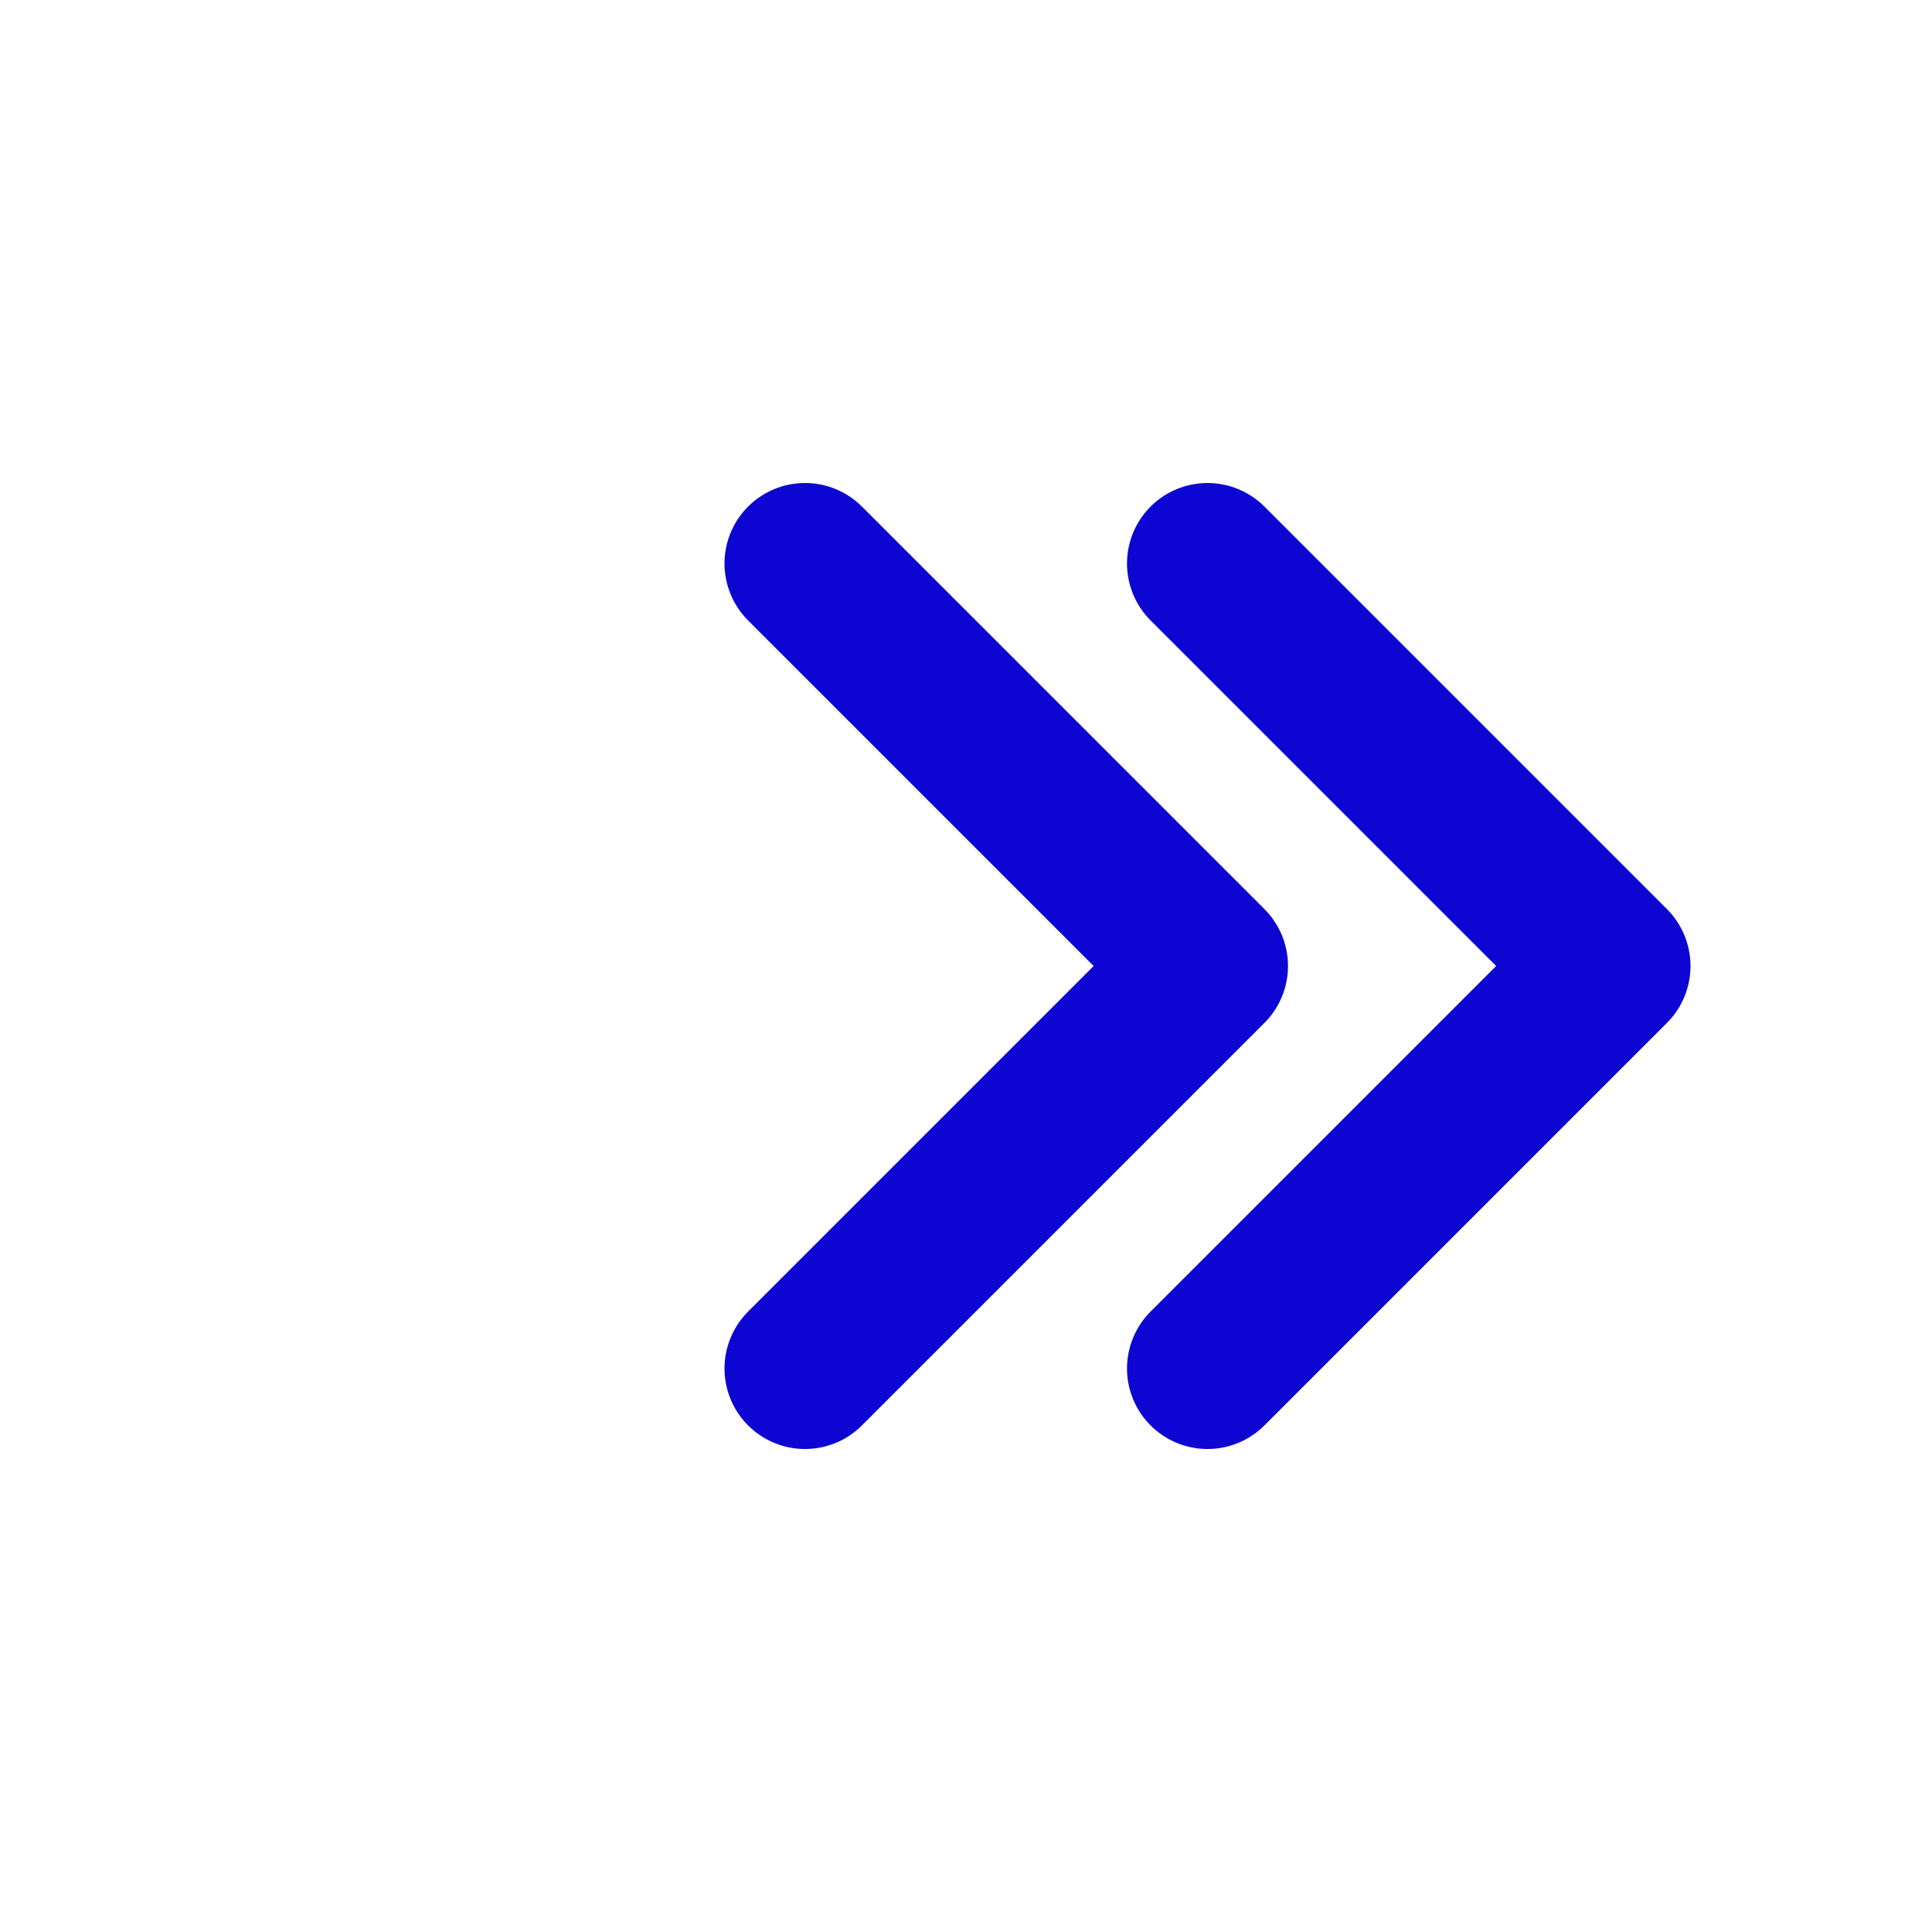
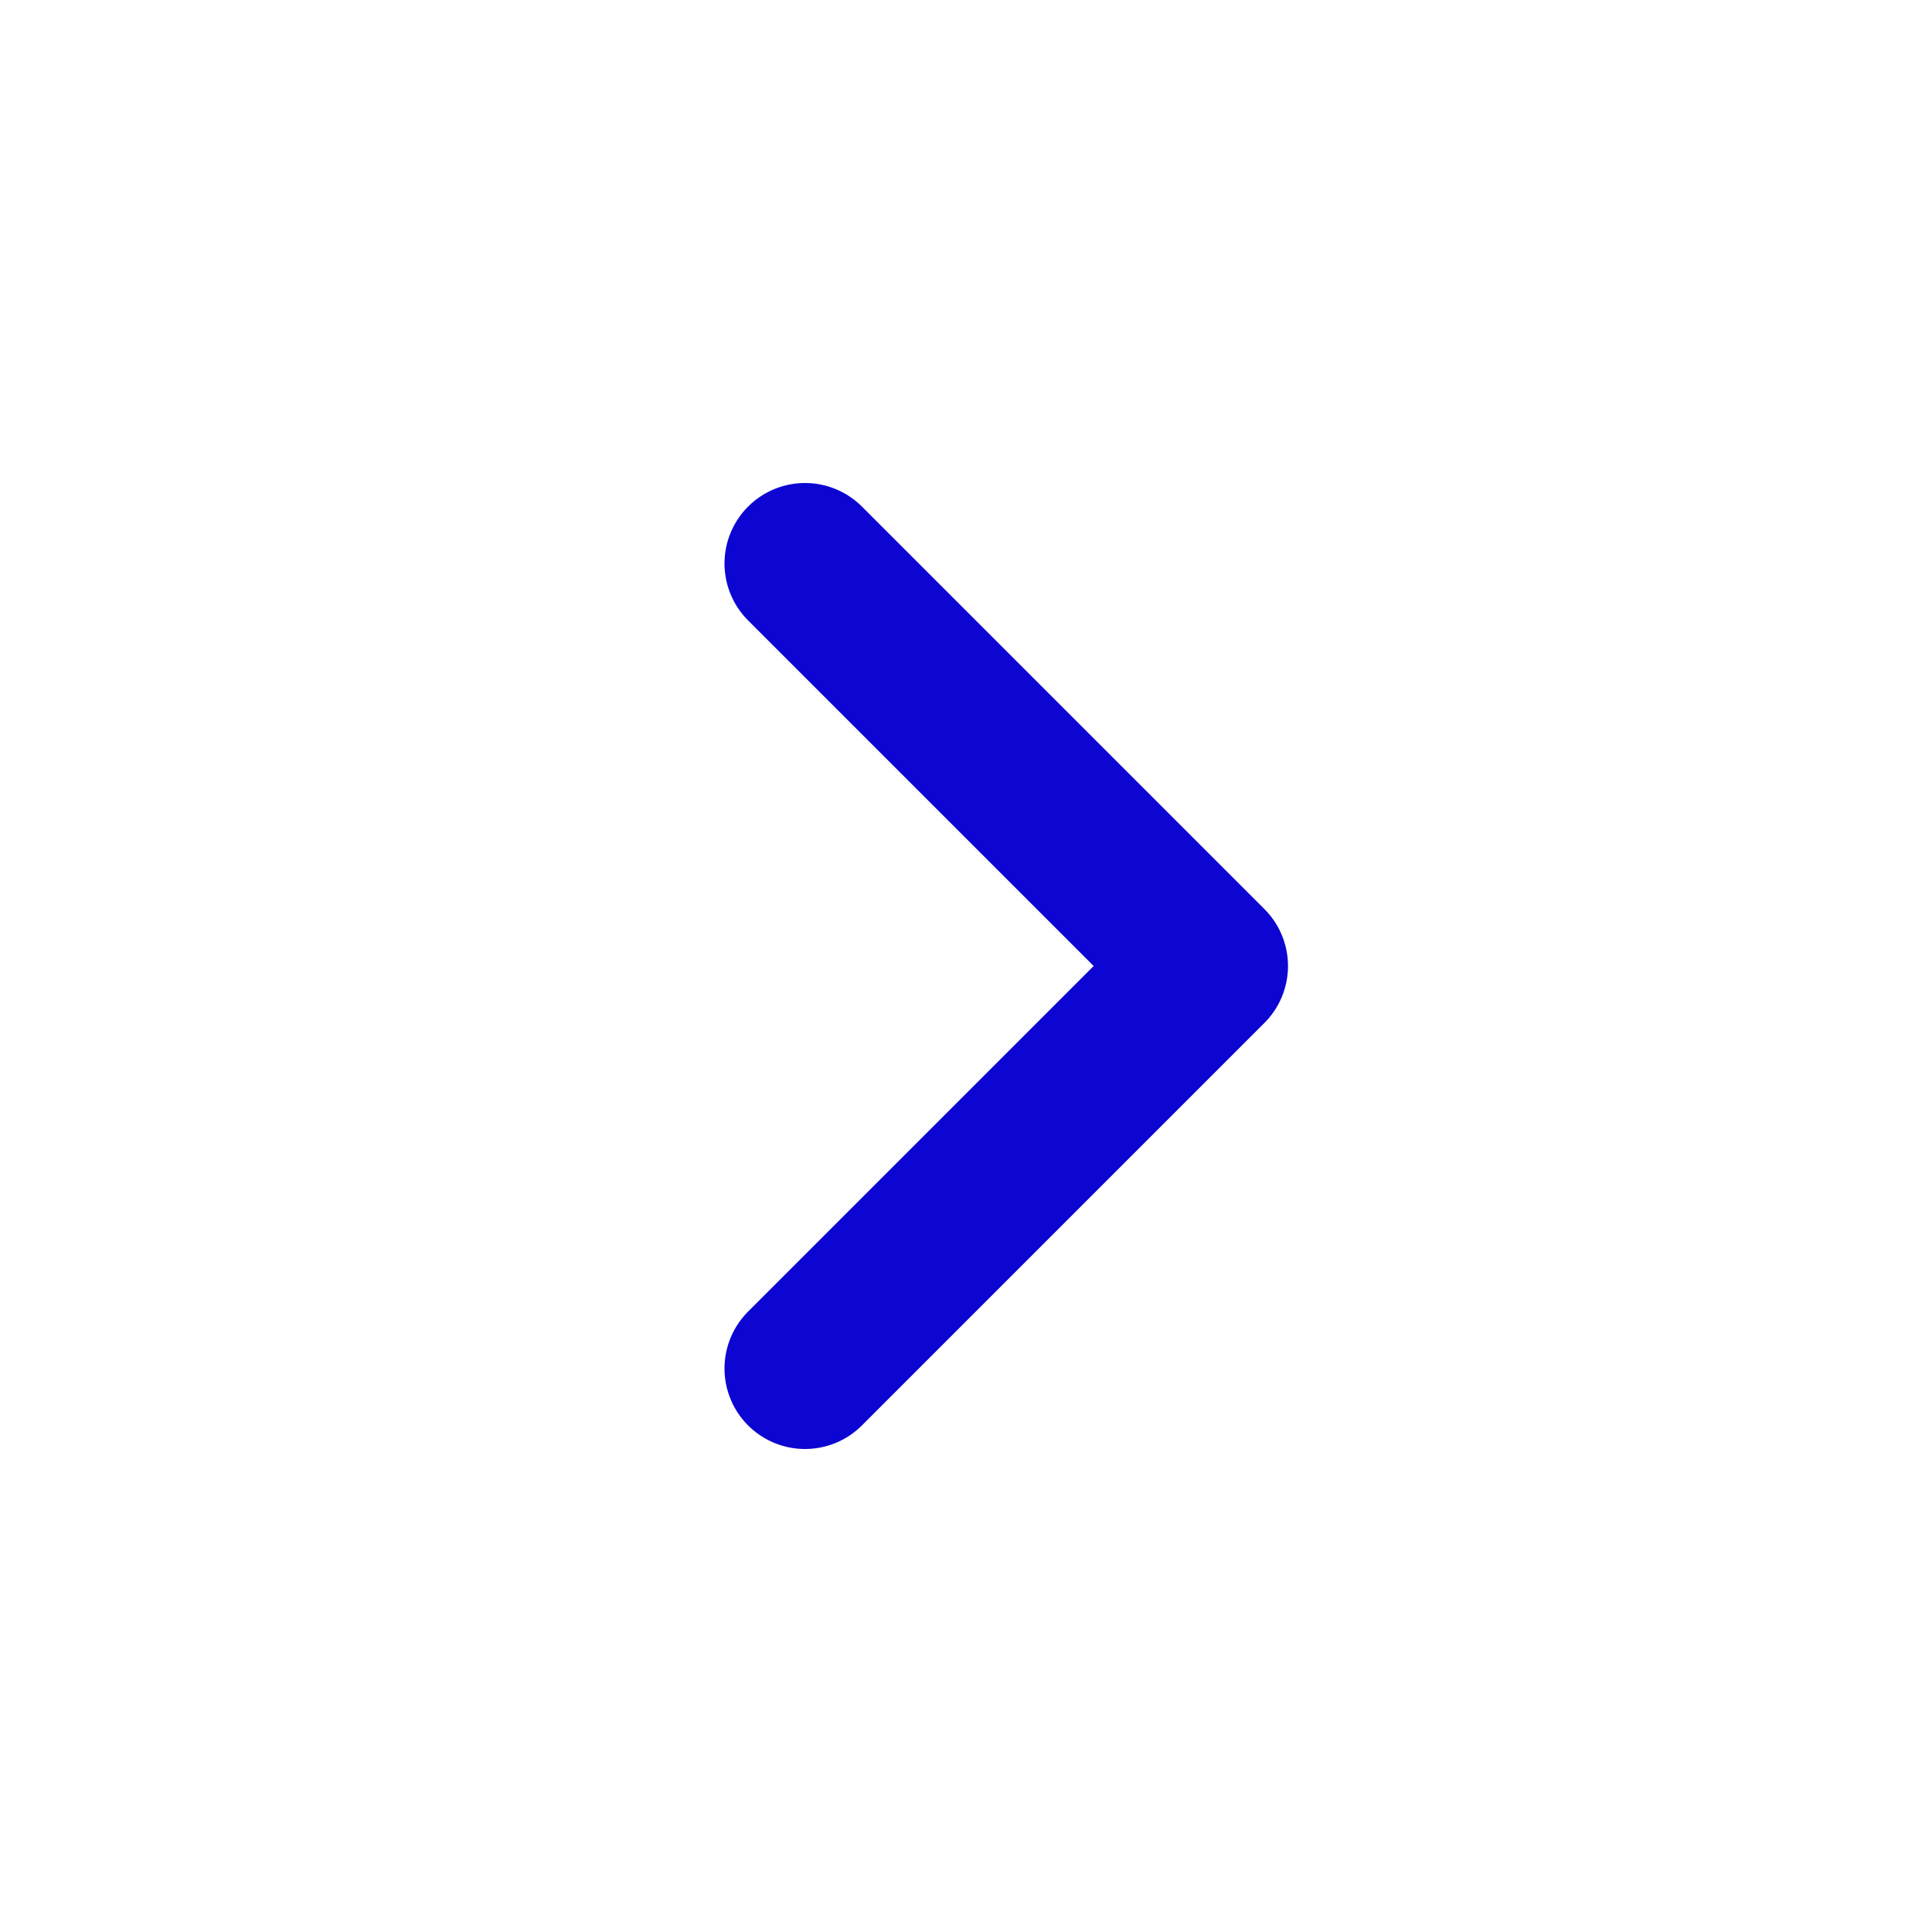
<svg xmlns="http://www.w3.org/2000/svg" width="24" height="24" viewBox="0 0 24 24">
  <path fill="none" stroke="#0d05d2" stroke-linecap="round" stroke-linejoin="round" stroke-width="2" d="m10 17l5-5l-5-5" />
-   <path fill="none" stroke="#0d05d2" stroke-linecap="round" stroke-linejoin="round" stroke-width="2" d="m15 17l5-5l-5-5" />
</svg>